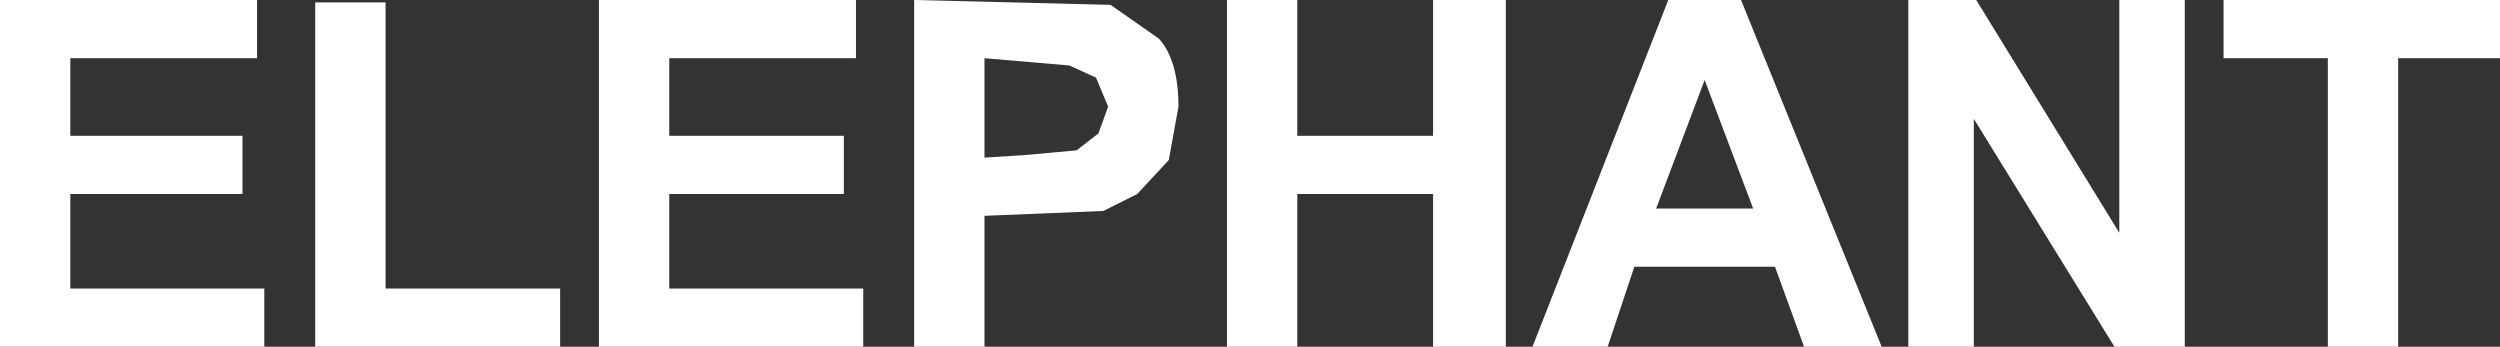
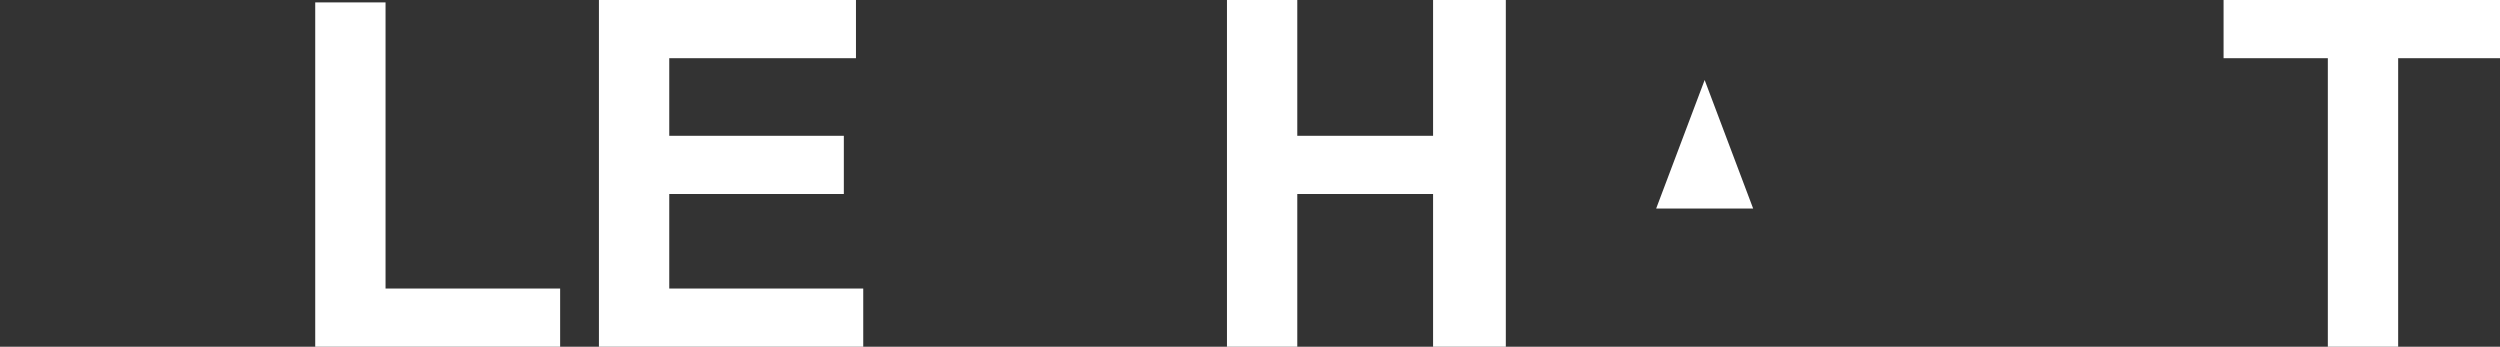
<svg xmlns="http://www.w3.org/2000/svg" height="7.15px" width="51.55px">
  <rect width="100%" height="100%" fill="#333333" stroke="none" />
  <g transform="matrix(1.0, 0.0, 0.0, 1.0, 25.75, 3.55)">
-     <path d="M-20.45 -2.35 L-24.3 -2.35 -24.3 -0.75 -20.75 -0.75 -20.75 0.45 -24.3 0.45 -24.3 2.4 -20.3 2.4 -20.3 3.6 -25.75 3.6 -25.75 -3.55 -20.45 -3.55 -20.45 -2.35" fill="#ffffff" fill-rule="evenodd" stroke="none" />
    <path d="M-17.8 2.4 L-14.2 2.4 -14.2 3.6 -19.25 3.6 -19.25 -3.5 -17.8 -3.5 -17.8 2.4" fill="#ffffff" fill-rule="evenodd" stroke="none" />
    <path d="M-8.1 -2.35 L-11.95 -2.35 -11.95 -0.75 -8.35 -0.75 -8.35 0.45 -11.95 0.45 -11.95 2.4 -7.95 2.4 -7.95 3.6 -13.4 3.6 -13.4 -3.55 -8.1 -3.55 -8.1 -2.35" fill="#ffffff" fill-rule="evenodd" stroke="none" />
-     <path d="M-1.45 -1.35 L-1.65 -0.25 -2.3 0.45 -3.0 0.8 -5.45 0.9 -5.45 3.6 -6.9 3.6 -6.9 -3.55 -2.85 -3.45 -1.85 -2.75 Q-1.45 -2.3 -1.45 -1.35 M-5.45 -2.35 L-5.45 -0.3 -4.65 -0.35 -3.55 -0.45 -3.1 -0.8 -2.9 -1.35 -3.15 -1.95 -3.7 -2.2 -5.45 -2.35" fill="#ffffff" fill-rule="evenodd" stroke="none" />
    <path d="M3.8 -3.55 L5.3 -3.55 5.3 3.6 3.8 3.6 3.8 0.45 1.0 0.45 1.0 3.6 -0.45 3.6 -0.45 -3.55 1.0 -3.55 1.0 -0.75 3.8 -0.75 3.8 -3.55" fill="#ffffff" fill-rule="evenodd" stroke="none" />
-     <path d="M10.15 -3.55 L13.05 3.6 11.45 3.6 10.85 1.95 7.95 1.95 7.4 3.6 5.85 3.6 8.65 -3.55 10.15 -3.55 M10.4 0.75 L9.4 -1.9 8.4 0.75 10.4 0.75" fill="#ffffff" fill-rule="evenodd" stroke="none" />
-     <path d="M19.3 -3.55 L19.3 3.6 17.85 3.6 14.95 -1.1 14.95 3.6 13.6 3.6 13.6 -3.55 15.0 -3.55 17.95 1.25 17.95 -3.55 19.3 -3.55" fill="#ffffff" fill-rule="evenodd" stroke="none" />
+     <path d="M10.15 -3.55 M10.4 0.75 L9.4 -1.9 8.4 0.75 10.4 0.75" fill="#ffffff" fill-rule="evenodd" stroke="none" />
    <path d="M20.1 -3.55 L25.8 -3.55 25.8 -2.35 23.7 -2.35 23.7 3.6 22.25 3.6 22.25 -2.35 20.1 -2.35 20.1 -3.55" fill="#ffffff" fill-rule="evenodd" stroke="none" />
  </g>
</svg>